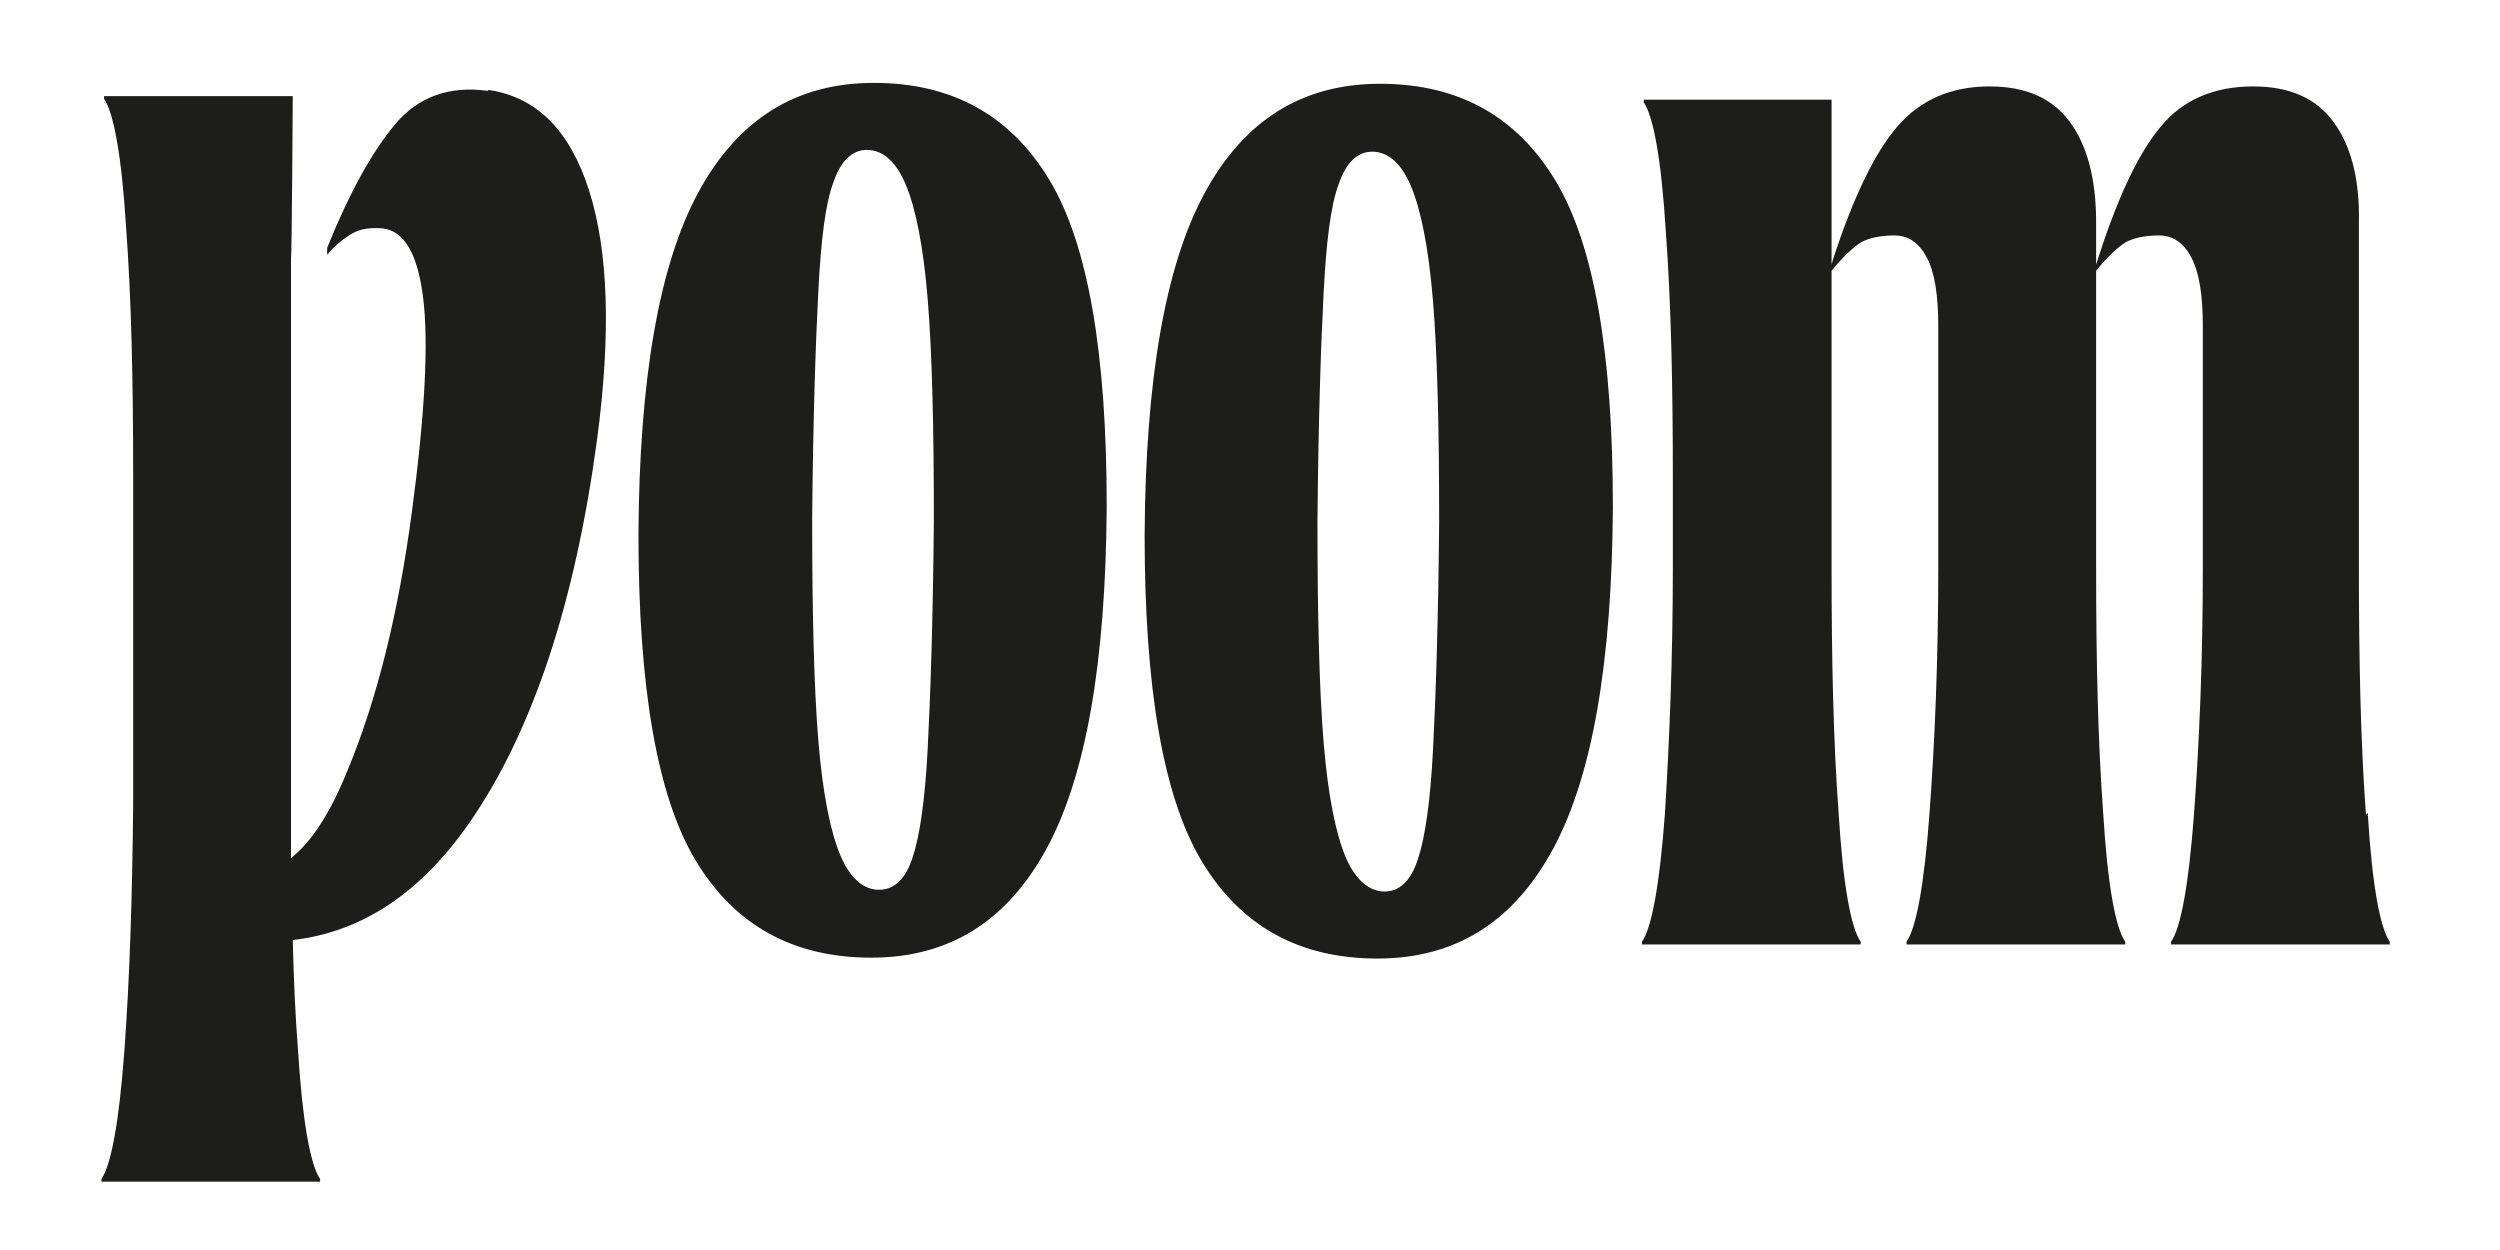
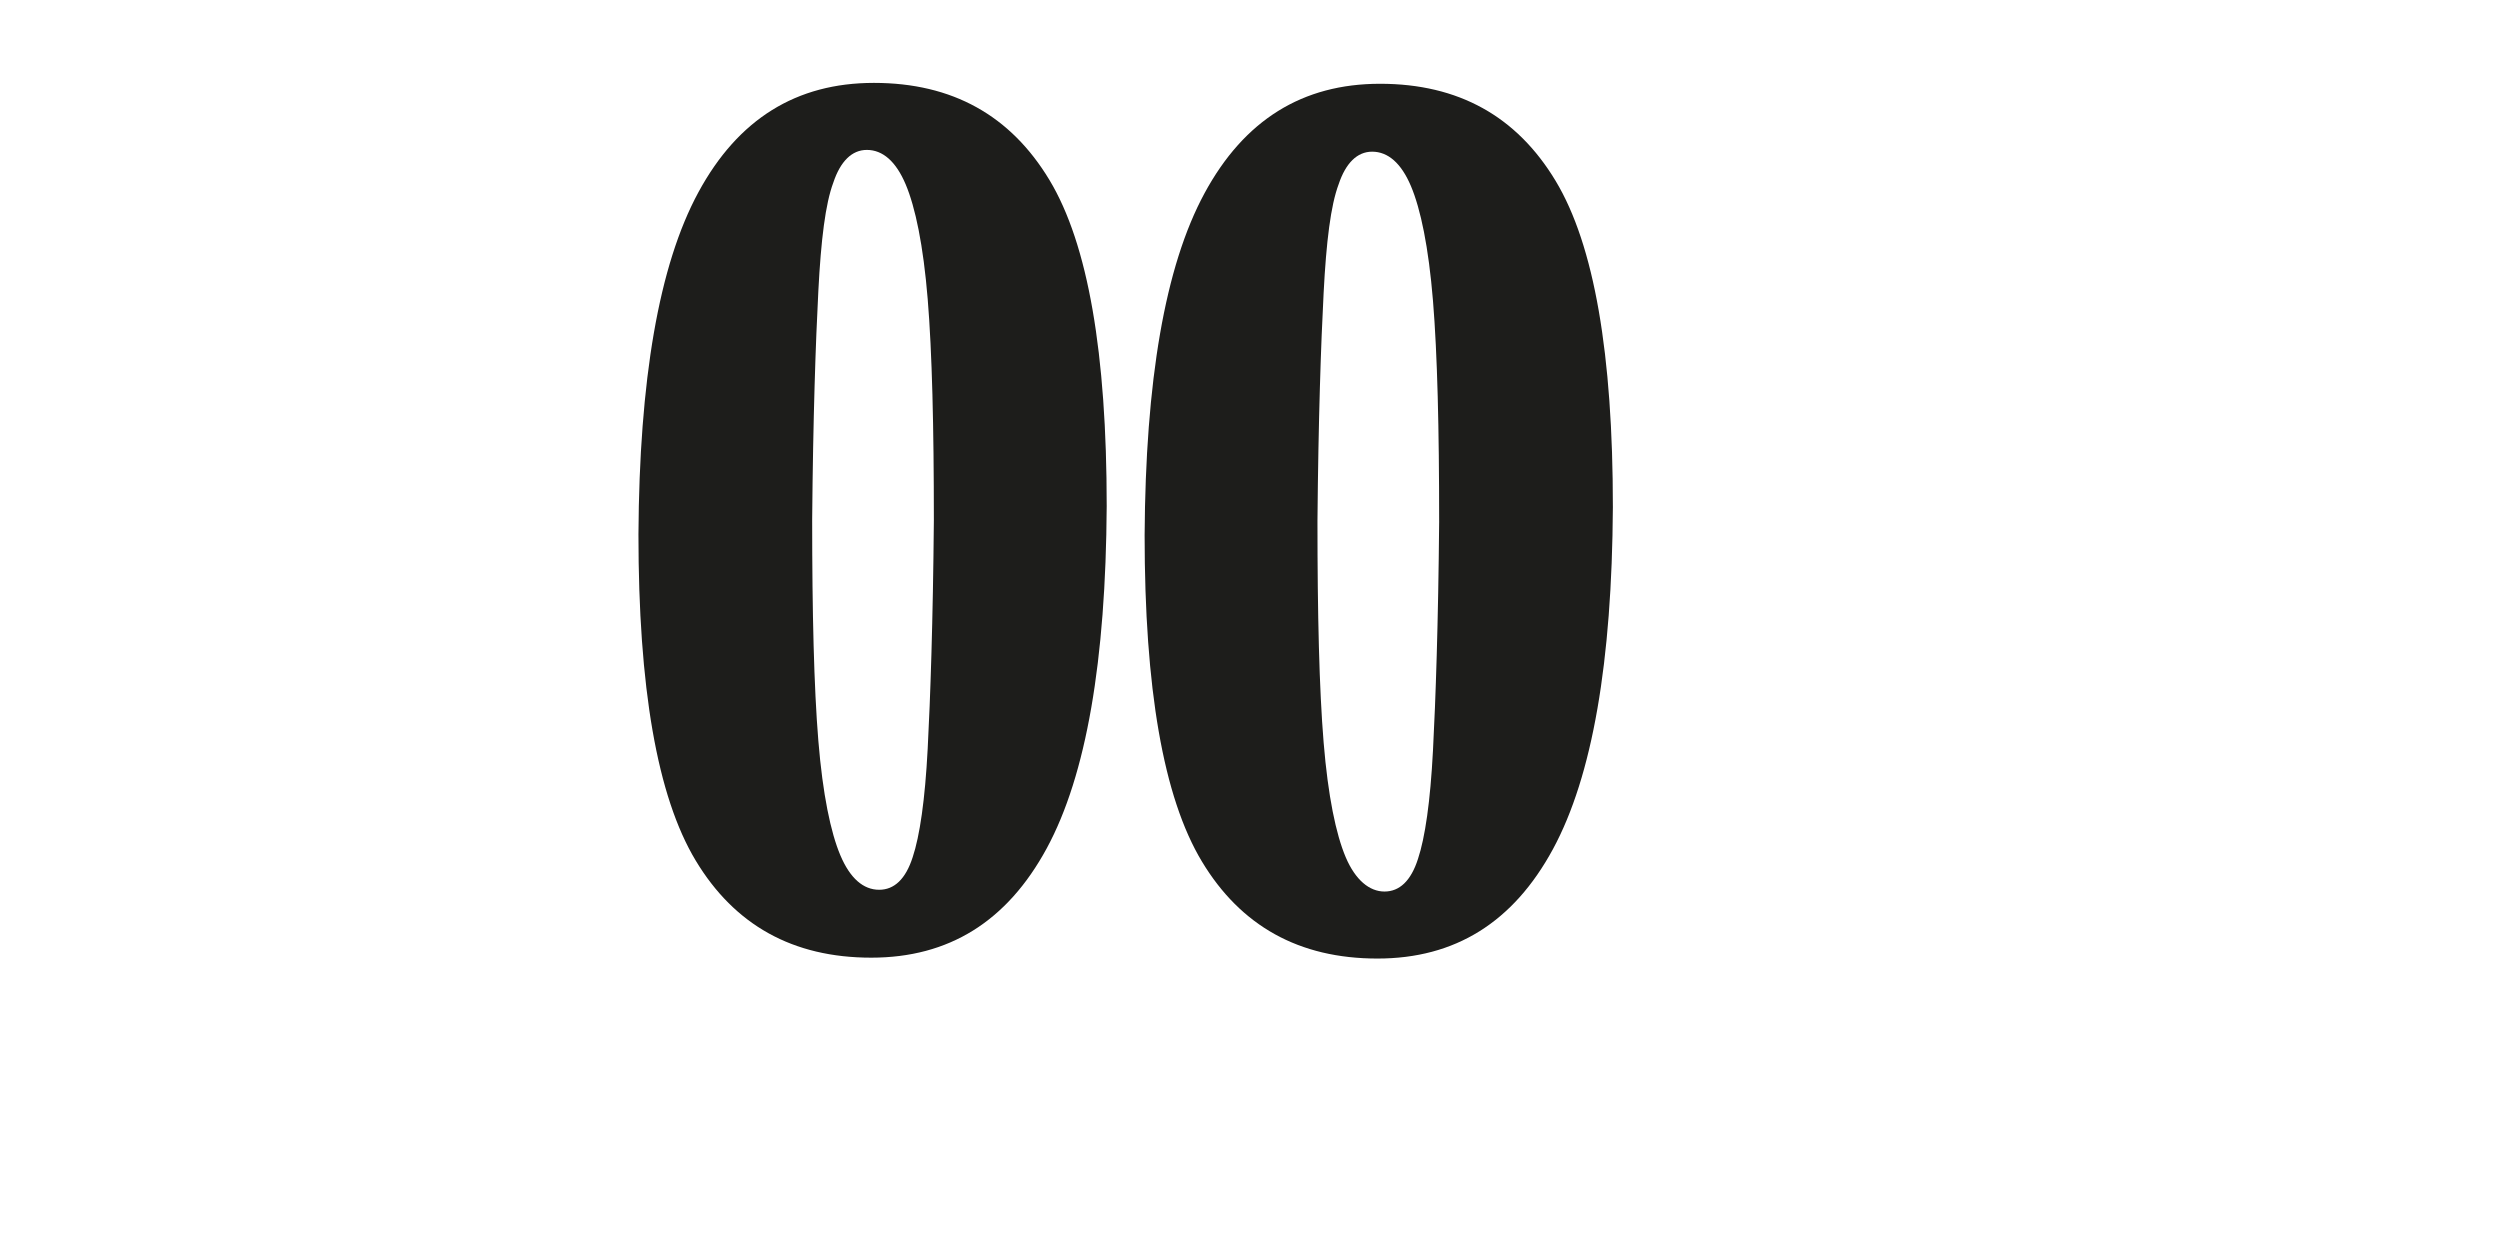
<svg xmlns="http://www.w3.org/2000/svg" viewBox="0 0 283.5 141.7" version="1.1" id="Calque_1">
  <defs>
    <style>
      .st0 {
        fill: #1d1d1b;
      }
    </style>
  </defs>
-   <path d="M55.3,10.3c-4.4-.6-7.9.7-10.5,3.8-2.6,3.1-5.2,7.8-7.7,14v.8c.8-1,1.8-1.8,2.8-2.4,1-.6,2.2-.7,3.5-.6,2.5.3,4,3,4.6,8,.6,5,.2,13.1-1.3,24.2-1.5,11.3-3.9,21.1-7.3,29.3-2,4.9-4.1,8.1-6.4,9.9,0-2,0-4,0-6.1V29.2c.1,0,.2-18.3.2-18.3H11.8s0,.3,0,.3c1.1,1.6,2,6.5,2.5,14.6.6,8.1.8,17.4.8,27.9v37.6c-.1,10.5-.4,19.8-1,27.9-.6,8.1-1.5,12.9-2.6,14.5v.3s24.8,0,24.8,0v-.3c-1.1-1.6-2-6.5-2.5-14.5-.3-3.9-.5-8.1-.6-12.6,7.8-.9,14.5-5.3,20.1-13.4,7.1-10.3,11.9-24.8,14.4-43.3,1.6-12,1.3-21.4-.9-28.3-2.2-6.9-6-10.6-11.4-11.4Z" class="st0" />
  <path d="M99.1,9.4c-8.8,0-15.4,4.1-19.9,12.4-4.5,8.3-6.7,21.3-6.8,38.8,0,17.3,2.1,29.7,6.5,37,4.4,7.3,11,11,19.9,11,8.8,0,15.4-4.1,19.9-12.4,4.5-8.3,6.7-21.3,6.8-38.8,0-17.3-2.1-29.7-6.5-37-4.4-7.3-11-11-19.9-11ZM105.2,84.9c-.3,5.8-.9,9.9-1.7,12.3-.8,2.5-2.1,3.7-3.8,3.7-1.8,0-3.3-1.3-4.4-3.9-1.1-2.6-2-6.9-2.5-13-.5-6.1-.7-14.5-.7-25.1.1-11.5.4-20.2.7-25.9.3-5.8.8-9.9,1.7-12.3.8-2.4,2.1-3.7,3.8-3.7,1.8,0,3.3,1.3,4.4,3.9,1.1,2.6,2,6.9,2.5,13,.5,6.1.7,14.5.7,25.1-.1,11.5-.4,20.2-.7,25.9Z" class="st0" />
  <path d="M156.5,9.5c-8.8,0-15.4,4.1-19.9,12.4-4.5,8.3-6.7,21.3-6.8,38.8,0,17.3,2.1,29.7,6.5,37,4.4,7.3,11,11,19.9,11,8.8,0,15.4-4.1,19.9-12.4,4.5-8.3,6.7-21.3,6.8-38.8,0-17.3-2.1-29.7-6.5-37-4.4-7.3-11-11-19.9-11ZM162.5,85.1c-.3,5.8-.9,9.9-1.7,12.3-.8,2.5-2.1,3.7-3.8,3.7s-3.3-1.3-4.4-3.9c-1.1-2.6-2-6.9-2.5-13-.5-6.1-.7-14.5-.7-25.1.1-11.5.4-20.2.7-25.9.3-5.8.8-9.9,1.7-12.3.8-2.4,2.1-3.7,3.8-3.7,1.8,0,3.3,1.3,4.4,3.9,1.1,2.6,2,6.9,2.5,13,.5,6.1.7,14.5.7,25.1-.1,11.5-.4,20.2-.7,25.9Z" class="st0" />
-   <path d="M268.3,92.4c-.6-8.1-.8-17.4-.8-27.9V25.2c.1-4.9-.9-8.7-2.9-11.4-2-2.7-5-4-9.1-4-4.4,0-8,1.5-10.5,4.6-2.6,3.1-5,8.3-7.3,15.6v-4.8c0-4.9-1-8.7-3-11.4-2-2.7-5-4-9.1-4-4.3,0-7.8,1.5-10.4,4.5-2.6,3-5,8-7.3,15l-.2.7V11.3s-21.3,0-21.3,0v.3c1.1,1.6,2,6.5,2.5,14.6.6,8.1.8,17.4.8,27.9v10.3c0,10.5-.4,19.8-.9,27.9-.6,8.1-1.5,12.9-2.6,14.5v.3s24.8,0,24.8,0v-.3c-1.1-1.6-2-6.4-2.5-14.6-.6-8.1-.8-17.4-.8-27.9V30.7c1.3-1.6,2.4-2.6,3.3-3.2.9-.5,2.2-.8,3.8-.8s2.8.8,3.7,2.5c.9,1.7,1.3,4.3,1.3,7.8v27.4c0,10.5-.4,19.8-1,27.9-.6,8.1-1.5,12.9-2.6,14.5v.3s24.8,0,24.8,0v-.3c-1.1-1.6-2-6.4-2.5-14.6-.6-8.1-.8-17.4-.8-27.9V30.7c1.3-1.6,2.4-2.6,3.3-3.2.9-.5,2.2-.8,3.8-.8s2.8.8,3.7,2.5c.9,1.7,1.3,4.3,1.3,7.8v27.4c0,10.5-.4,19.8-1,27.9-.6,8.1-1.5,12.9-2.6,14.5v.3s24.8,0,24.8,0v-.3c-1.1-1.6-2-6.4-2.5-14.6Z" class="st0" />
</svg>